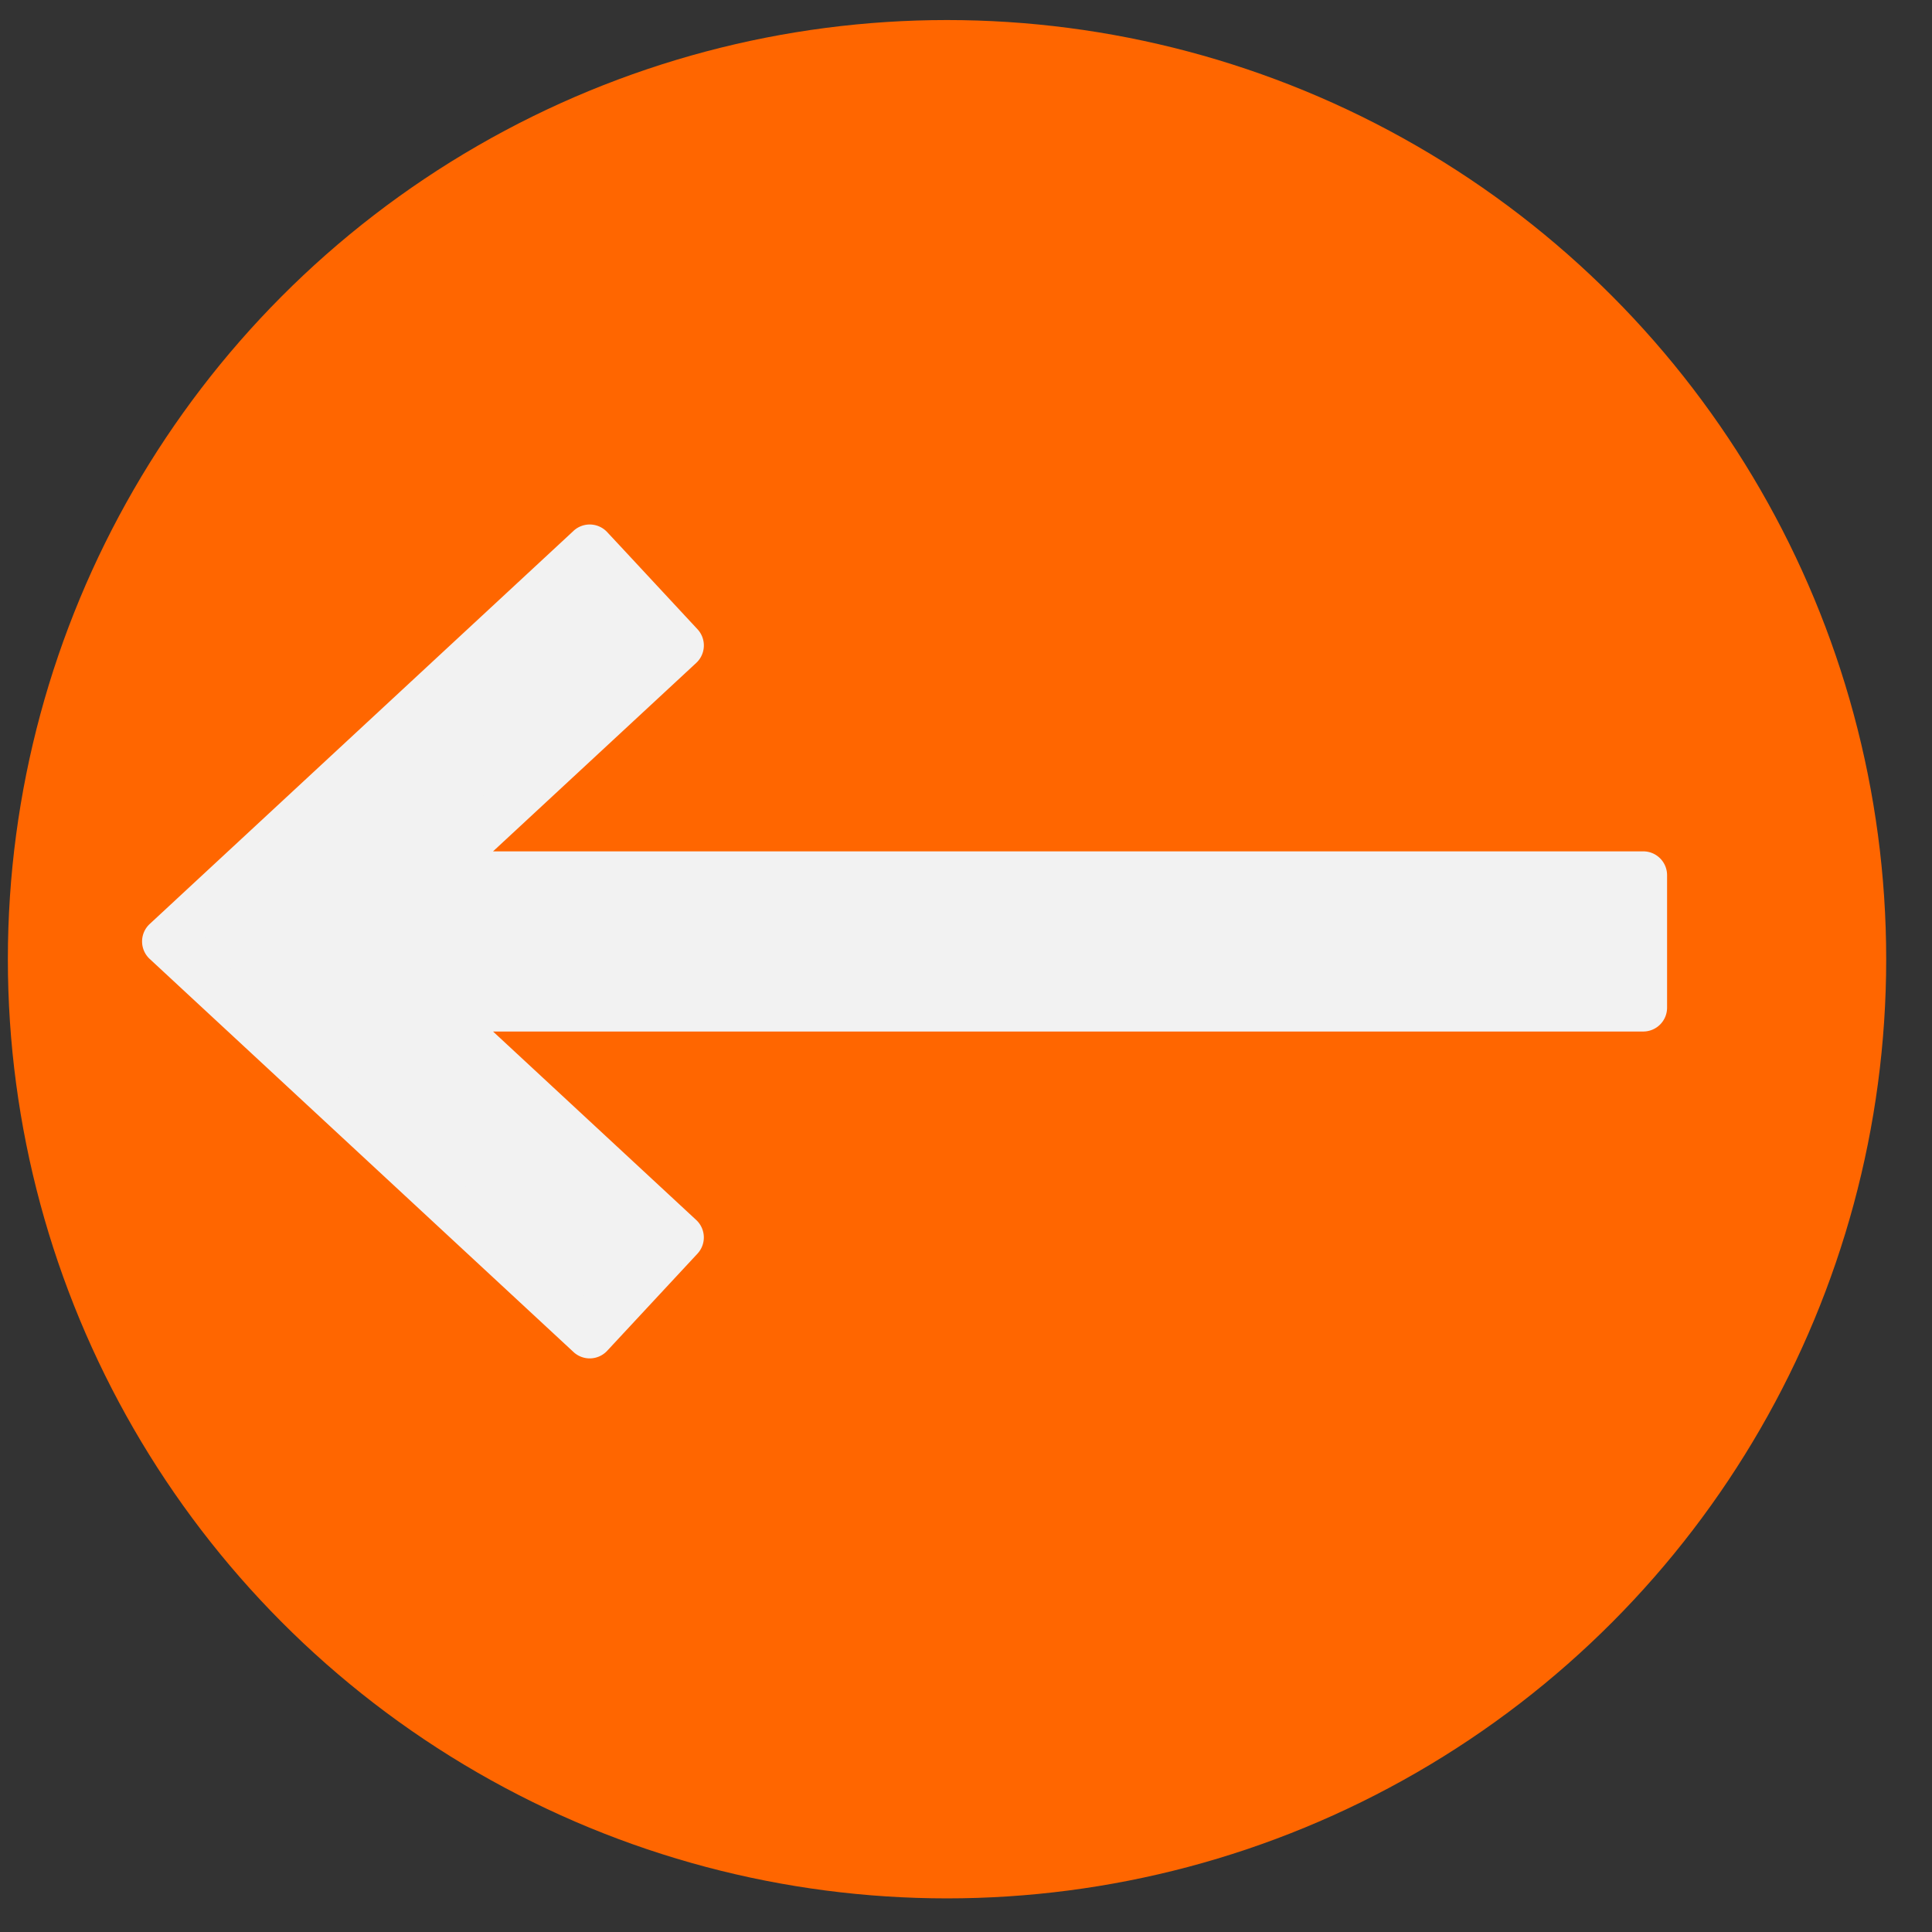
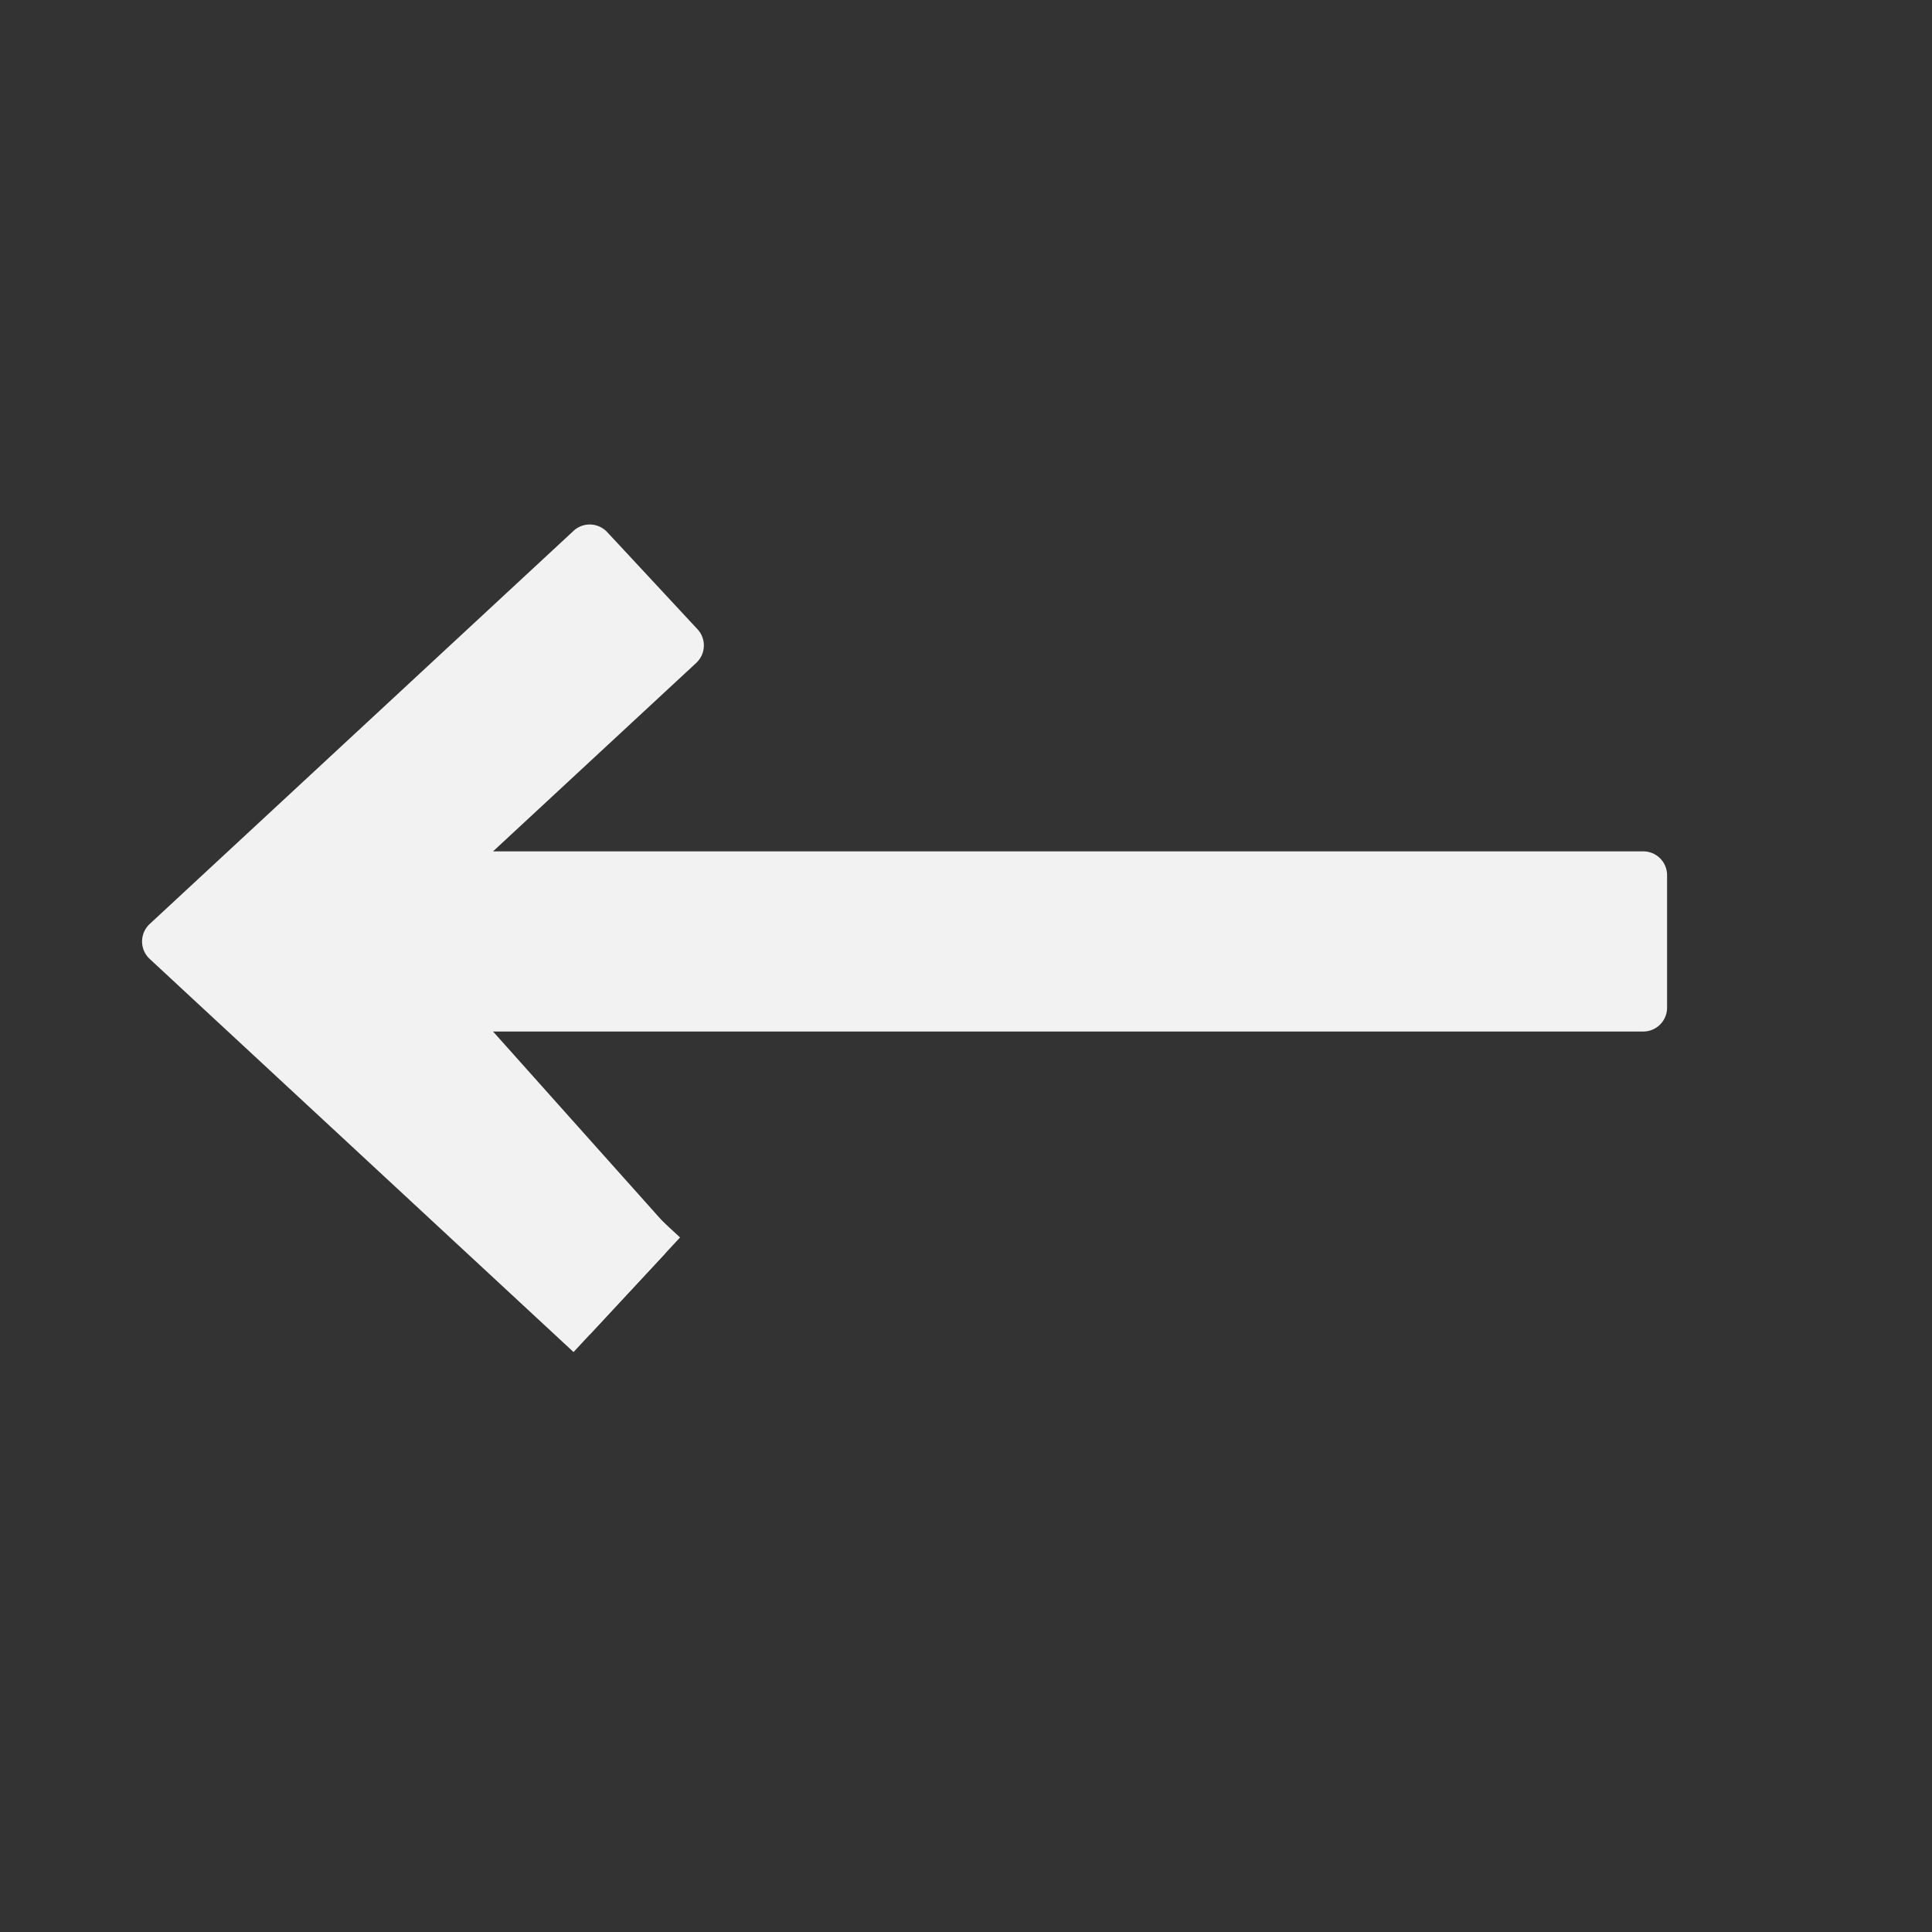
<svg xmlns="http://www.w3.org/2000/svg" xmlns:ns1="http://sodipodi.sourceforge.net/DTD/sodipodi-0.dtd" xmlns:ns2="http://www.inkscape.org/namespaces/inkscape" id="emoji" viewBox="0 0 72 72" version="1.1" ns1:docname="2B05-with-background.svg" ns2:version="1.1.2 (0a00cf5339, 2022-02-04)" width="72" height="72">
  <rect x="0" y="0" width="72" height="72" fill="#333333" stroke="none" />
  <defs id="defs924" />
  <ns1:namedview id="namedview922" pagecolor="#ffffff" bordercolor="#666666" borderopacity="1.0" ns2:pageshadow="2" ns2:pageopacity="0.0" ns2:pagecheckerboard="0" showgrid="false" ns2:zoom="10.458333" ns2:cx="36.000001" ns2:cy="36.000001" ns2:window-width="1920" ns2:window-height="1016" ns2:window-x="0" ns2:window-y="0" ns2:window-maximized="1" ns2:current-layer="line" />
  <g id="color">
-     <polygon fill="#3f3f3f" stroke="none" stroke-linecap="round" stroke-linejoin="round" stroke-miterlimit="10" stroke-width="2" points="26.577,22.614 16.181,32.255 67,32.255 67,37.817 16.181,37.817 26.577,47.459 22.788,51.534 5,35.036 22.788,18.538 " id="polygon912" style="fill:#ffffff;fill-opacity:1" />
-   </g>
+     </g>
  <g id="hair" />
  <g id="skin" />
  <g id="skin-shadow" />
  <g id="line" style="fill:#ffffff;fill-opacity:1">
-     <circle style="fill:#ff6600;stroke-width:1.498" id="path851" cx="35.293" cy="35.747" r="35" />
    <g id="polygon918" transform="matrix(0.888,0,0,0.888,1.743,3.973)" style="fill:#f2f2f2">
      <path style="color:#000000;fill:#f2f2f2;stroke-width:2;stroke-linecap:round;stroke-linejoin:round;stroke-miterlimit:10;-inkscape-stroke:none" d="M 26.577,47.459 22.788,51.534 5,35.036 C 10.929,29.537 16.858,24.038 22.788,18.538 L 23.556,19.365 26.577,22.614 16.181,32.255 H 67 v 5.562 H 16.181 Z" id="path2530" />
-       <path style="color:#000000;fill:#f2f2f2;fill-opacity:1;stroke-linecap:round;stroke-linejoin:round;stroke-miterlimit:10;-inkscape-stroke:none" d="M 22.107,17.805 4.32,34.303 a 1,1 0 0 0 0,1.467 L 22.107,52.268 a 1,1 0 0 0 1.412,-0.053 l 3.789,-4.076 a 1,1 0 0 0 -0.053,-1.414 L 18.729,38.816 H 67 a 1,1 0 0 0 1,-1 v -5.561 a 1,1 0 0 0 -1,-1 H 18.729 l 8.527,-7.908 a 1,1 0 0 0 0.053,-1.414 l -3.02,-3.25 -0.77,-0.826 a 1,1 0 0 0 -1.412,-0.053 z m 0.627,2.146 0.09,0.096 2.338,2.516 L 15.5,31.521 a 1,1 0 0 0 0.682,1.734 H 66 v 3.561 H 16.182 A 1,1 0 0 0 15.5,38.551 l 9.662,8.959 -2.428,2.611 L 6.471,35.035 Z" id="path2532" />
+       <path style="color:#000000;fill:#f2f2f2;fill-opacity:1;stroke-linecap:round;stroke-linejoin:round;stroke-miterlimit:10;-inkscape-stroke:none" d="M 22.107,17.805 4.32,34.303 a 1,1 0 0 0 0,1.467 L 22.107,52.268 l 3.789,-4.076 a 1,1 0 0 0 -0.053,-1.414 L 18.729,38.816 H 67 a 1,1 0 0 0 1,-1 v -5.561 a 1,1 0 0 0 -1,-1 H 18.729 l 8.527,-7.908 a 1,1 0 0 0 0.053,-1.414 l -3.02,-3.25 -0.77,-0.826 a 1,1 0 0 0 -1.412,-0.053 z m 0.627,2.146 0.09,0.096 2.338,2.516 L 15.5,31.521 a 1,1 0 0 0 0.682,1.734 H 66 v 3.561 H 16.182 A 1,1 0 0 0 15.5,38.551 l 9.662,8.959 -2.428,2.611 L 6.471,35.035 Z" id="path2532" />
    </g>
  </g>
</svg>